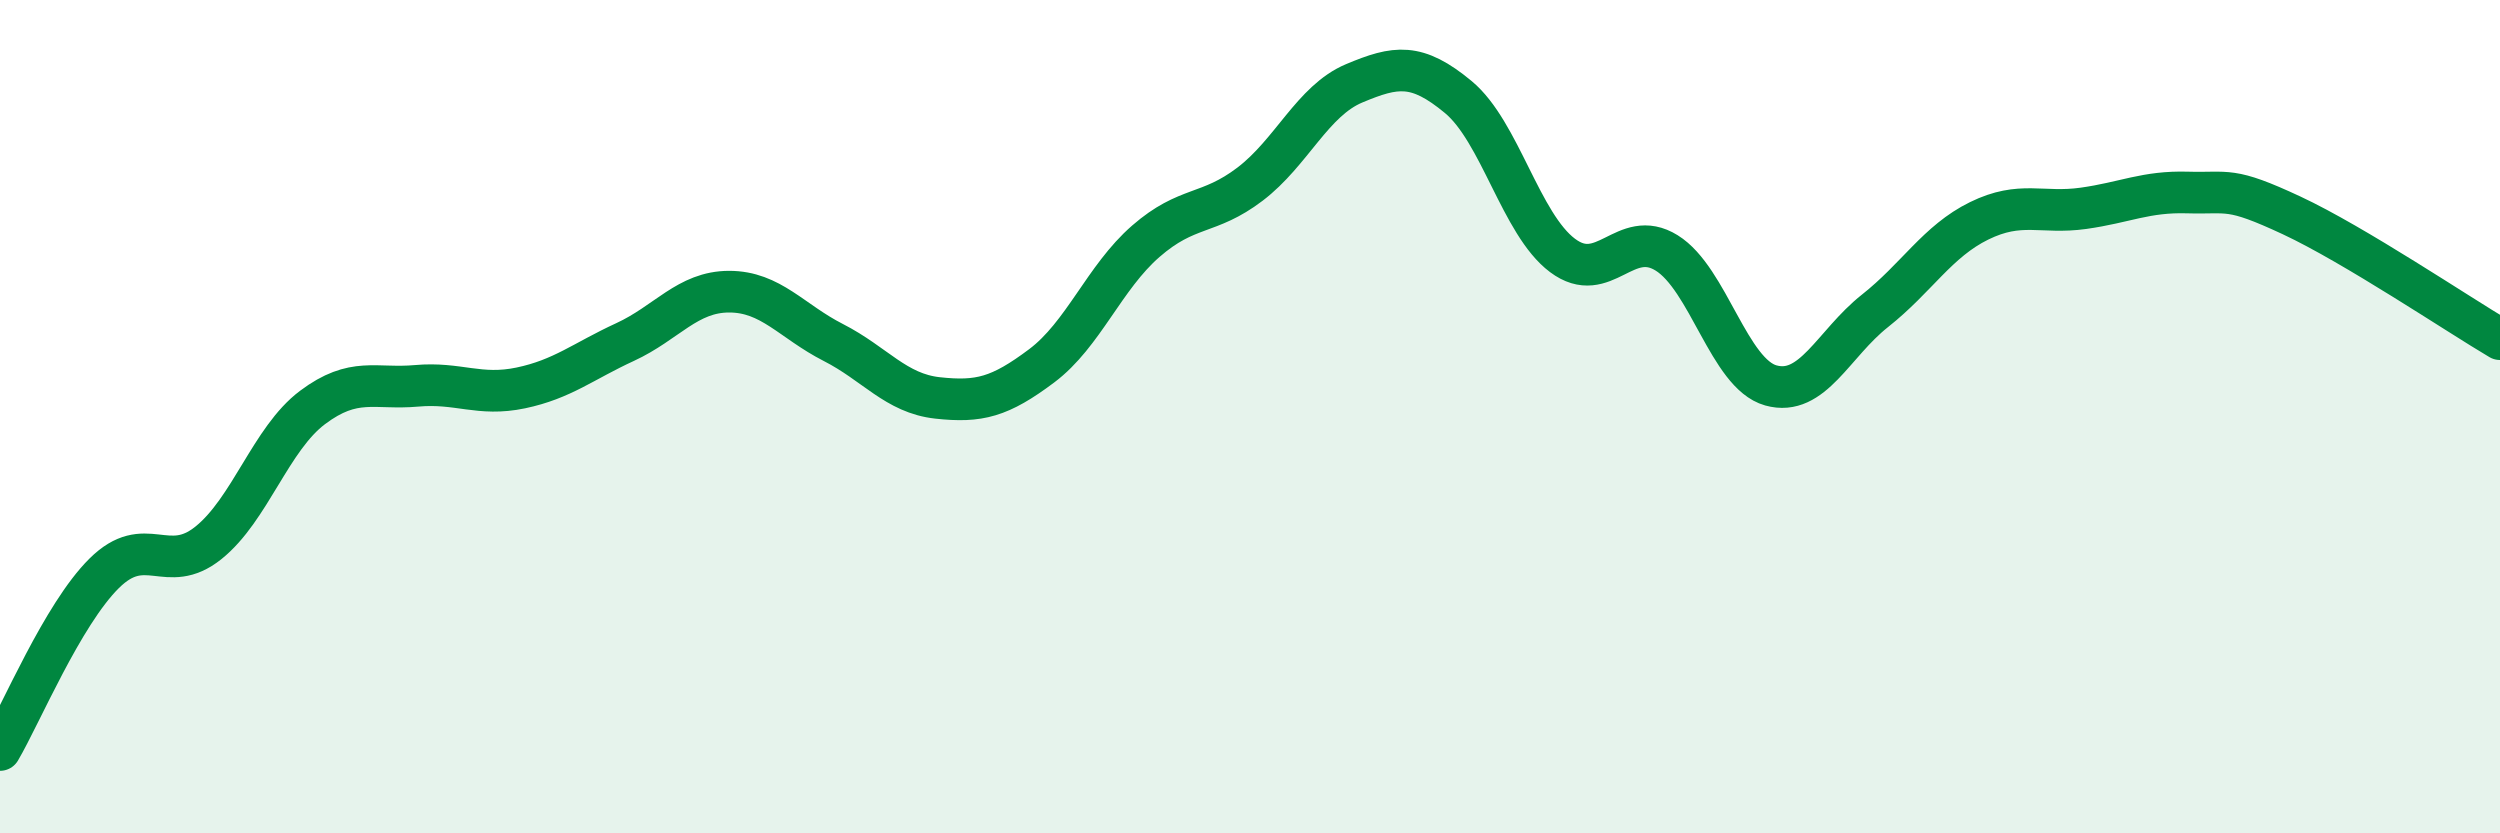
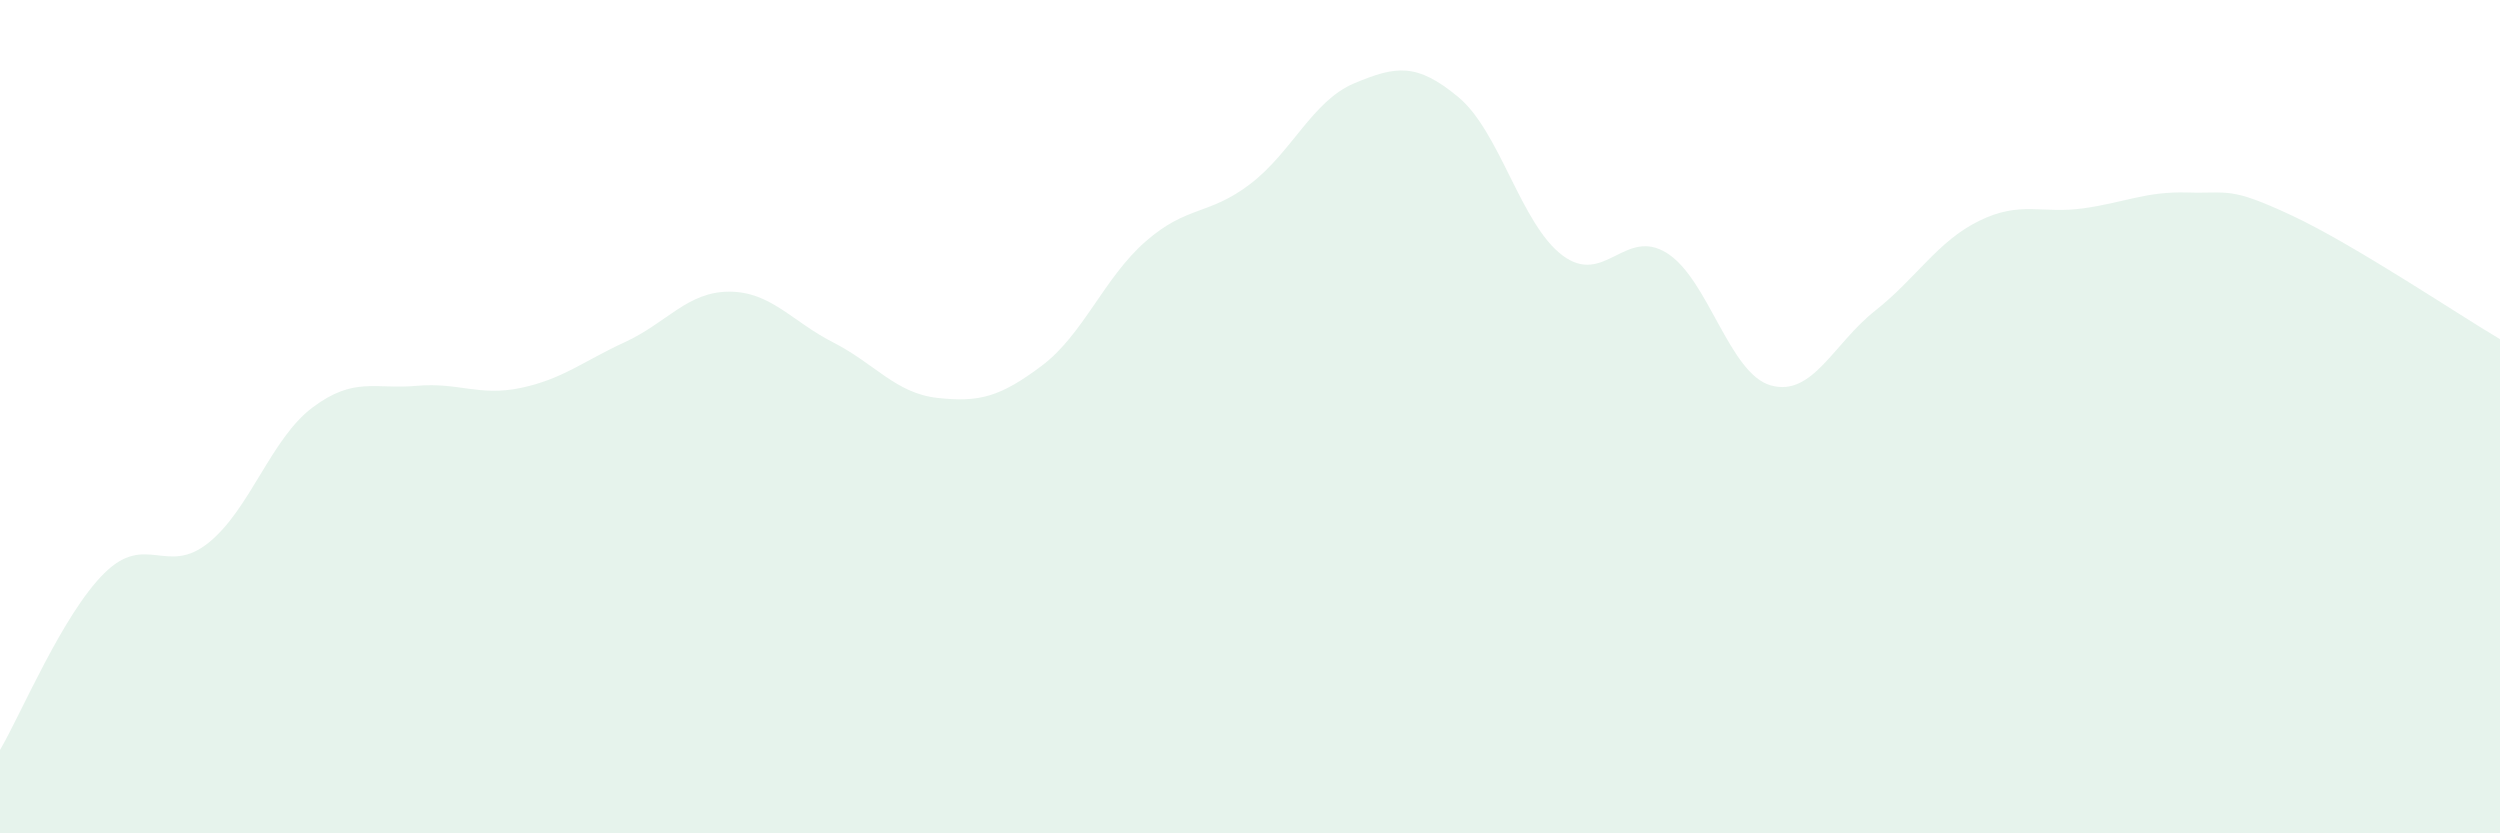
<svg xmlns="http://www.w3.org/2000/svg" width="60" height="20" viewBox="0 0 60 20">
  <path d="M 0,18 C 0.5,17.15 1.5,14.75 2.5,13.76 C 3.5,12.77 4,13.83 5,13.03 C 6,12.23 6.5,10.53 7.5,9.78 C 8.5,9.03 9,9.35 10,9.26 C 11,9.17 11.5,9.52 12.5,9.31 C 13.5,9.1 14,8.67 15,8.21 C 16,7.75 16.5,7 17.5,7 C 18.5,7 19,7.71 20,8.22 C 21,8.73 21.5,9.44 22.5,9.55 C 23.5,9.66 24,9.53 25,8.78 C 26,8.03 26.5,6.66 27.5,5.79 C 28.5,4.92 29,5.18 30,4.42 C 31,3.66 31.5,2.42 32.5,2 C 33.5,1.58 34,1.5 35,2.33 C 36,3.16 36.5,5.38 37.5,6.13 C 38.5,6.88 39,5.45 40,6.07 C 41,6.69 41.5,8.97 42.5,9.25 C 43.5,9.53 44,8.25 45,7.46 C 46,6.67 46.5,5.79 47.5,5.3 C 48.5,4.81 49,5.14 50,5 C 51,4.86 51.5,4.59 52.5,4.62 C 53.5,4.65 53.5,4.47 55,5.17 C 56.5,5.87 59,7.55 60,8.14L60 20L0 20Z" fill="#008740" opacity="0.1" stroke-linecap="round" stroke-linejoin="round" />
-   <path d="M 0,18 C 0.5,17.15 1.5,14.75 2.5,13.76 C 3.5,12.77 4,13.83 5,13.03 C 6,12.23 6.5,10.53 7.5,9.78 C 8.5,9.03 9,9.35 10,9.26 C 11,9.17 11.5,9.52 12.5,9.31 C 13.5,9.1 14,8.67 15,8.21 C 16,7.75 16.5,7 17.5,7 C 18.5,7 19,7.71 20,8.22 C 21,8.73 21.5,9.44 22.5,9.55 C 23.5,9.66 24,9.53 25,8.78 C 26,8.03 26.5,6.66 27.5,5.79 C 28.5,4.92 29,5.18 30,4.42 C 31,3.66 31.5,2.42 32.5,2 C 33.5,1.58 34,1.5 35,2.33 C 36,3.16 36.5,5.38 37.5,6.13 C 38.5,6.88 39,5.45 40,6.07 C 41,6.69 41.5,8.97 42.5,9.25 C 43.5,9.53 44,8.25 45,7.46 C 46,6.67 46.5,5.79 47.5,5.3 C 48.5,4.81 49,5.14 50,5 C 51,4.86 51.5,4.59 52.5,4.62 C 53.5,4.65 53.5,4.47 55,5.17 C 56.5,5.87 59,7.55 60,8.14" stroke="#008740" stroke-width="1" fill="none" stroke-linecap="round" stroke-linejoin="round" />
</svg>